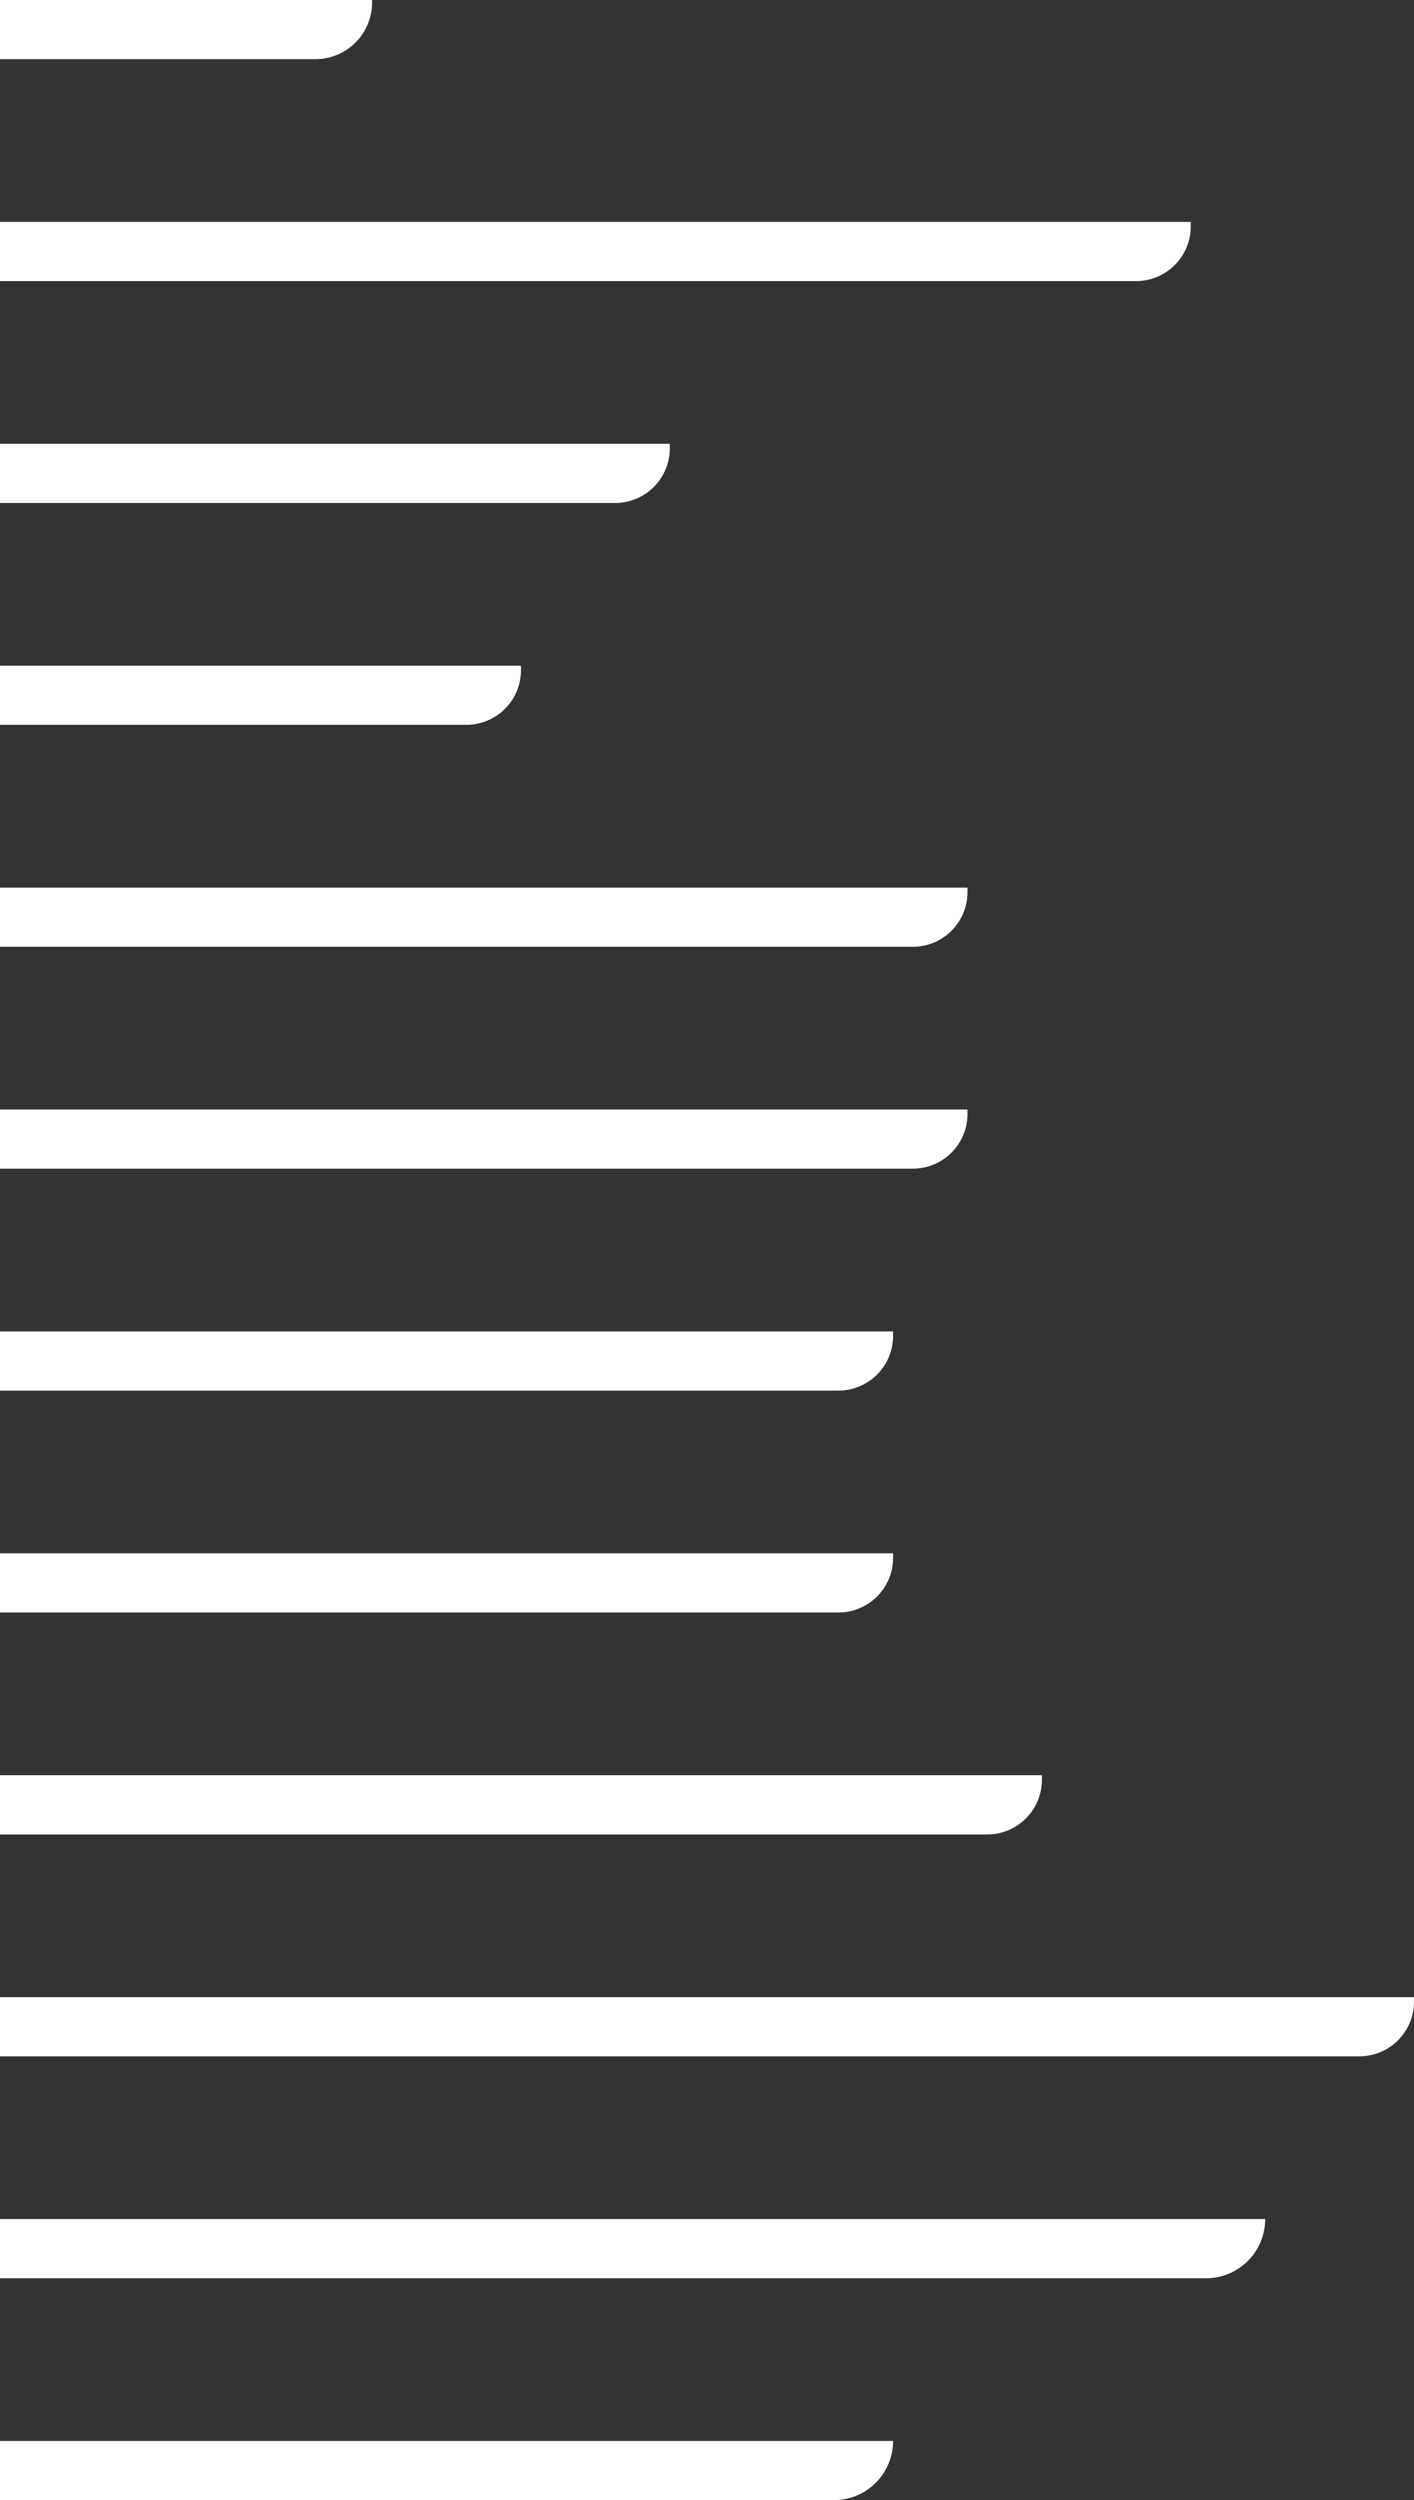
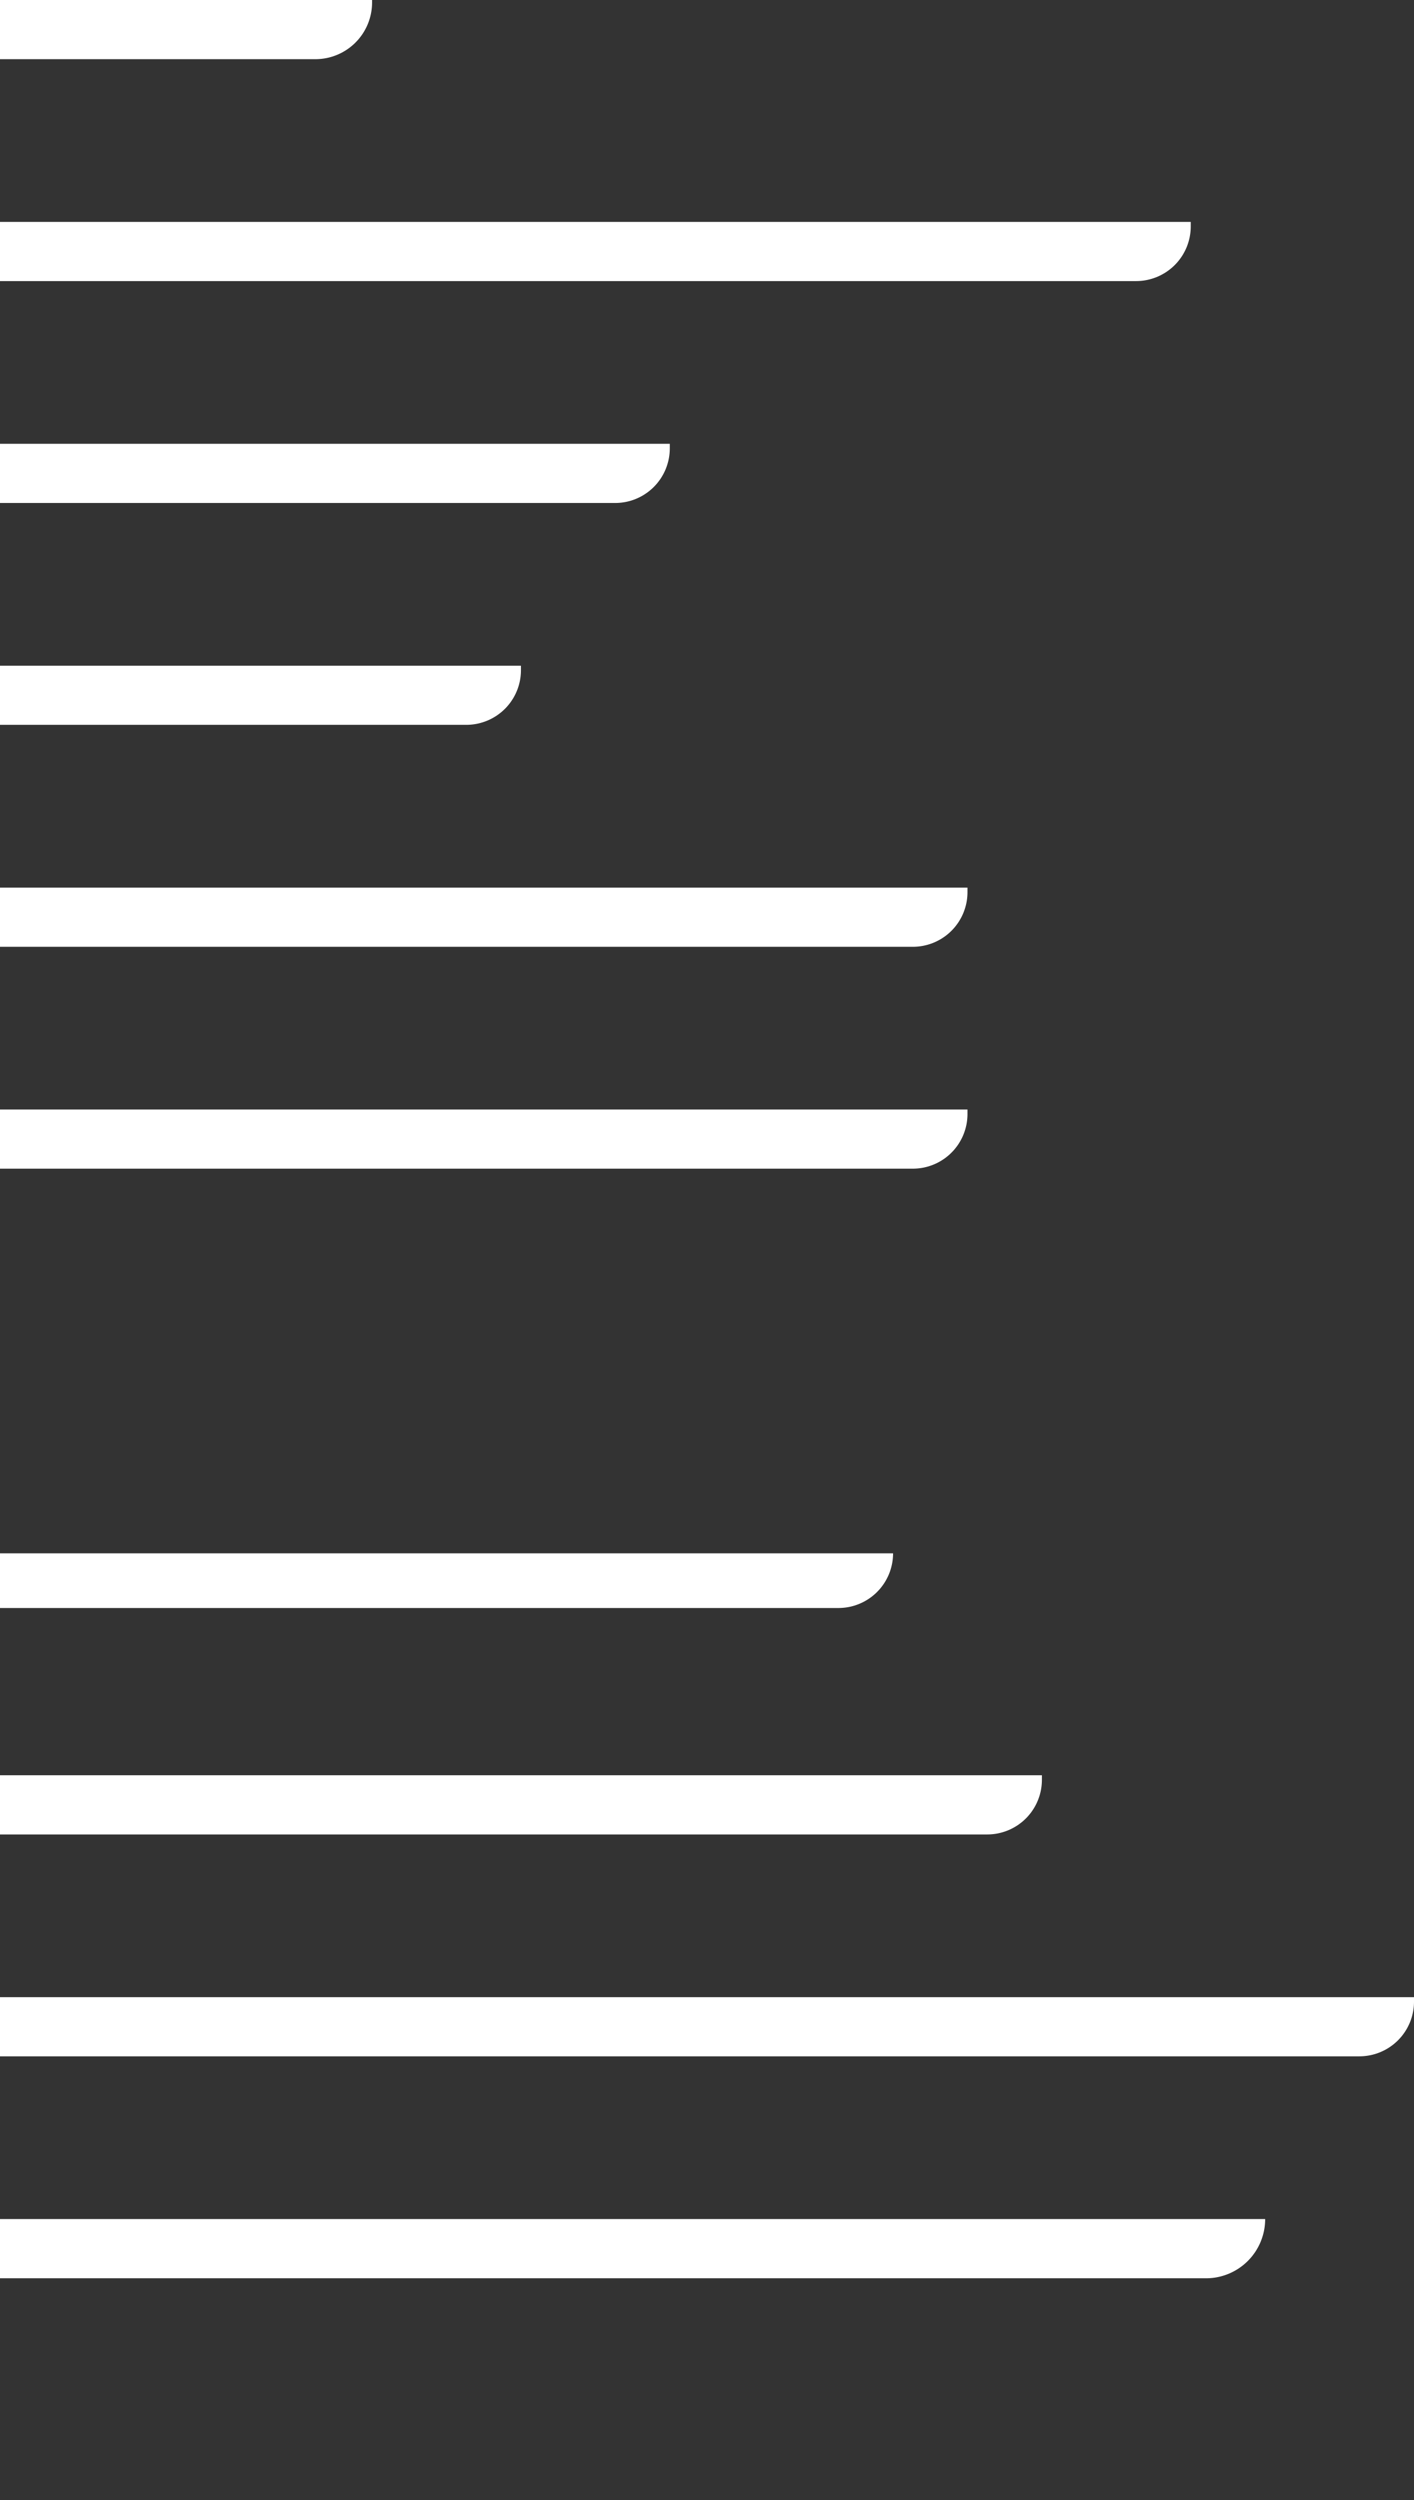
<svg xmlns="http://www.w3.org/2000/svg" viewBox="0 0 1029.9 1820.55">
  <rect x="0" y="0" width="1029.9" height="1820.55" fill="#333333" stroke="none" />
  <defs>
    <style>.cls-1{fill:#fff;}</style>
  </defs>
  <title>second</title>
  <g id="Layer_2" data-name="Layer 2">
    <g id="Layer_1-2" data-name="Layer 1">
      <path class="cls-1" d="M0,0H271V1.81a41.29,41.29,0,0,1-41.29,41.28H0Z" />
      <path class="cls-1" d="M0,161.59H867.29v3.28a39.82,39.82,0,0,1-39.81,39.81H0Z" />
      <path class="cls-1" d="M0,323.18H487.85v3.28A39.81,39.81,0,0,1,448,366.27H0Z" />
      <path class="cls-1" d="M0,484.76H379.44V488a39.81,39.81,0,0,1-39.81,39.81H0Z" />
      <path class="cls-1" d="M0,646.35H704.67v3.28a39.81,39.81,0,0,1-39.81,39.81H0Z" />
      <path class="cls-1" d="M0,807.94H704.67v3.28A39.81,39.81,0,0,1,664.86,851H0Z" />
-       <path class="cls-1" d="M0,969.53H650.47v3.28a39.82,39.82,0,0,1-39.81,39.81H0Z" />
-       <path class="cls-1" d="M0,1131.11H650.47v3.28a39.81,39.81,0,0,1-39.81,39.81H0Z" />
+       <path class="cls-1" d="M0,1131.11H650.47a39.81,39.81,0,0,1-39.81,39.81H0Z" />
      <path class="cls-1" d="M0,1292.7H758.88V1296a39.81,39.81,0,0,1-39.81,39.81H0Z" />
      <path class="cls-1" d="M0,1454.29H1029.9v3.28a39.81,39.81,0,0,1-39.81,39.81H0Z" />
      <path class="cls-1" d="M0,1615.88H921.49A43.09,43.09,0,0,1,878.4,1659H0Z" />
-       <path class="cls-1" d="M0,1777.46H650.47a43.09,43.09,0,0,1-43.09,43.09H0Z" />
    </g>
  </g>
</svg>